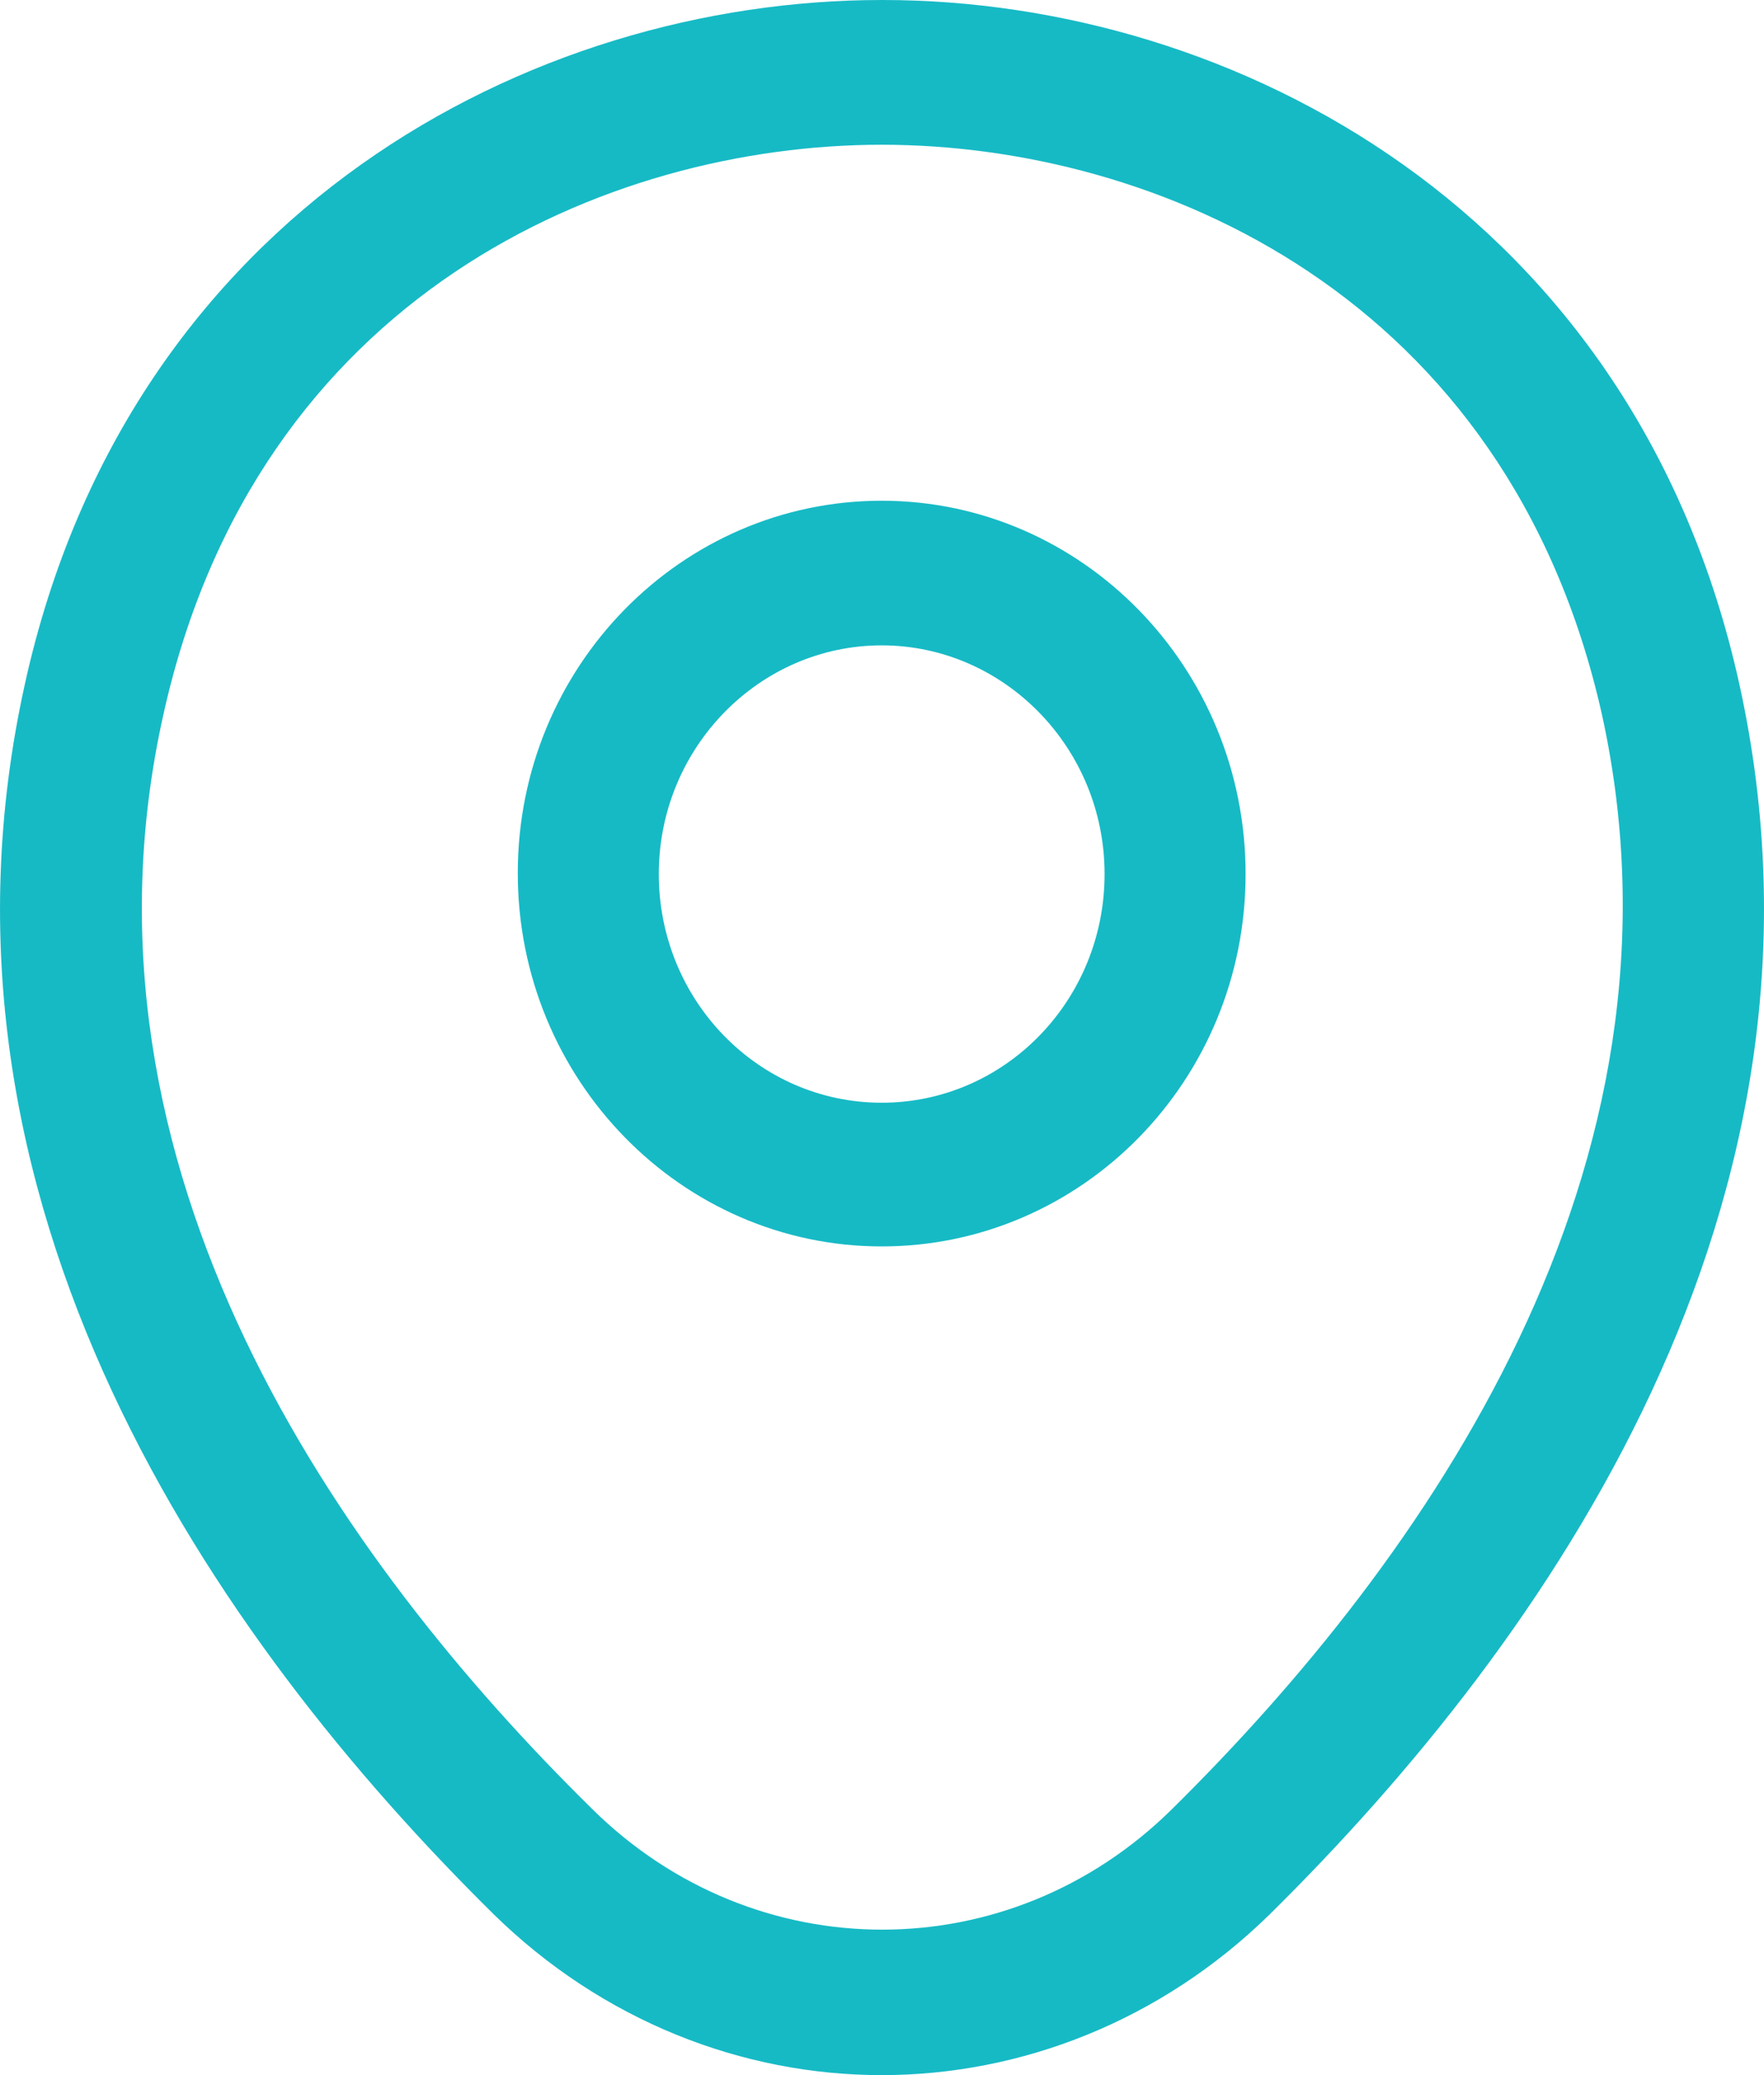
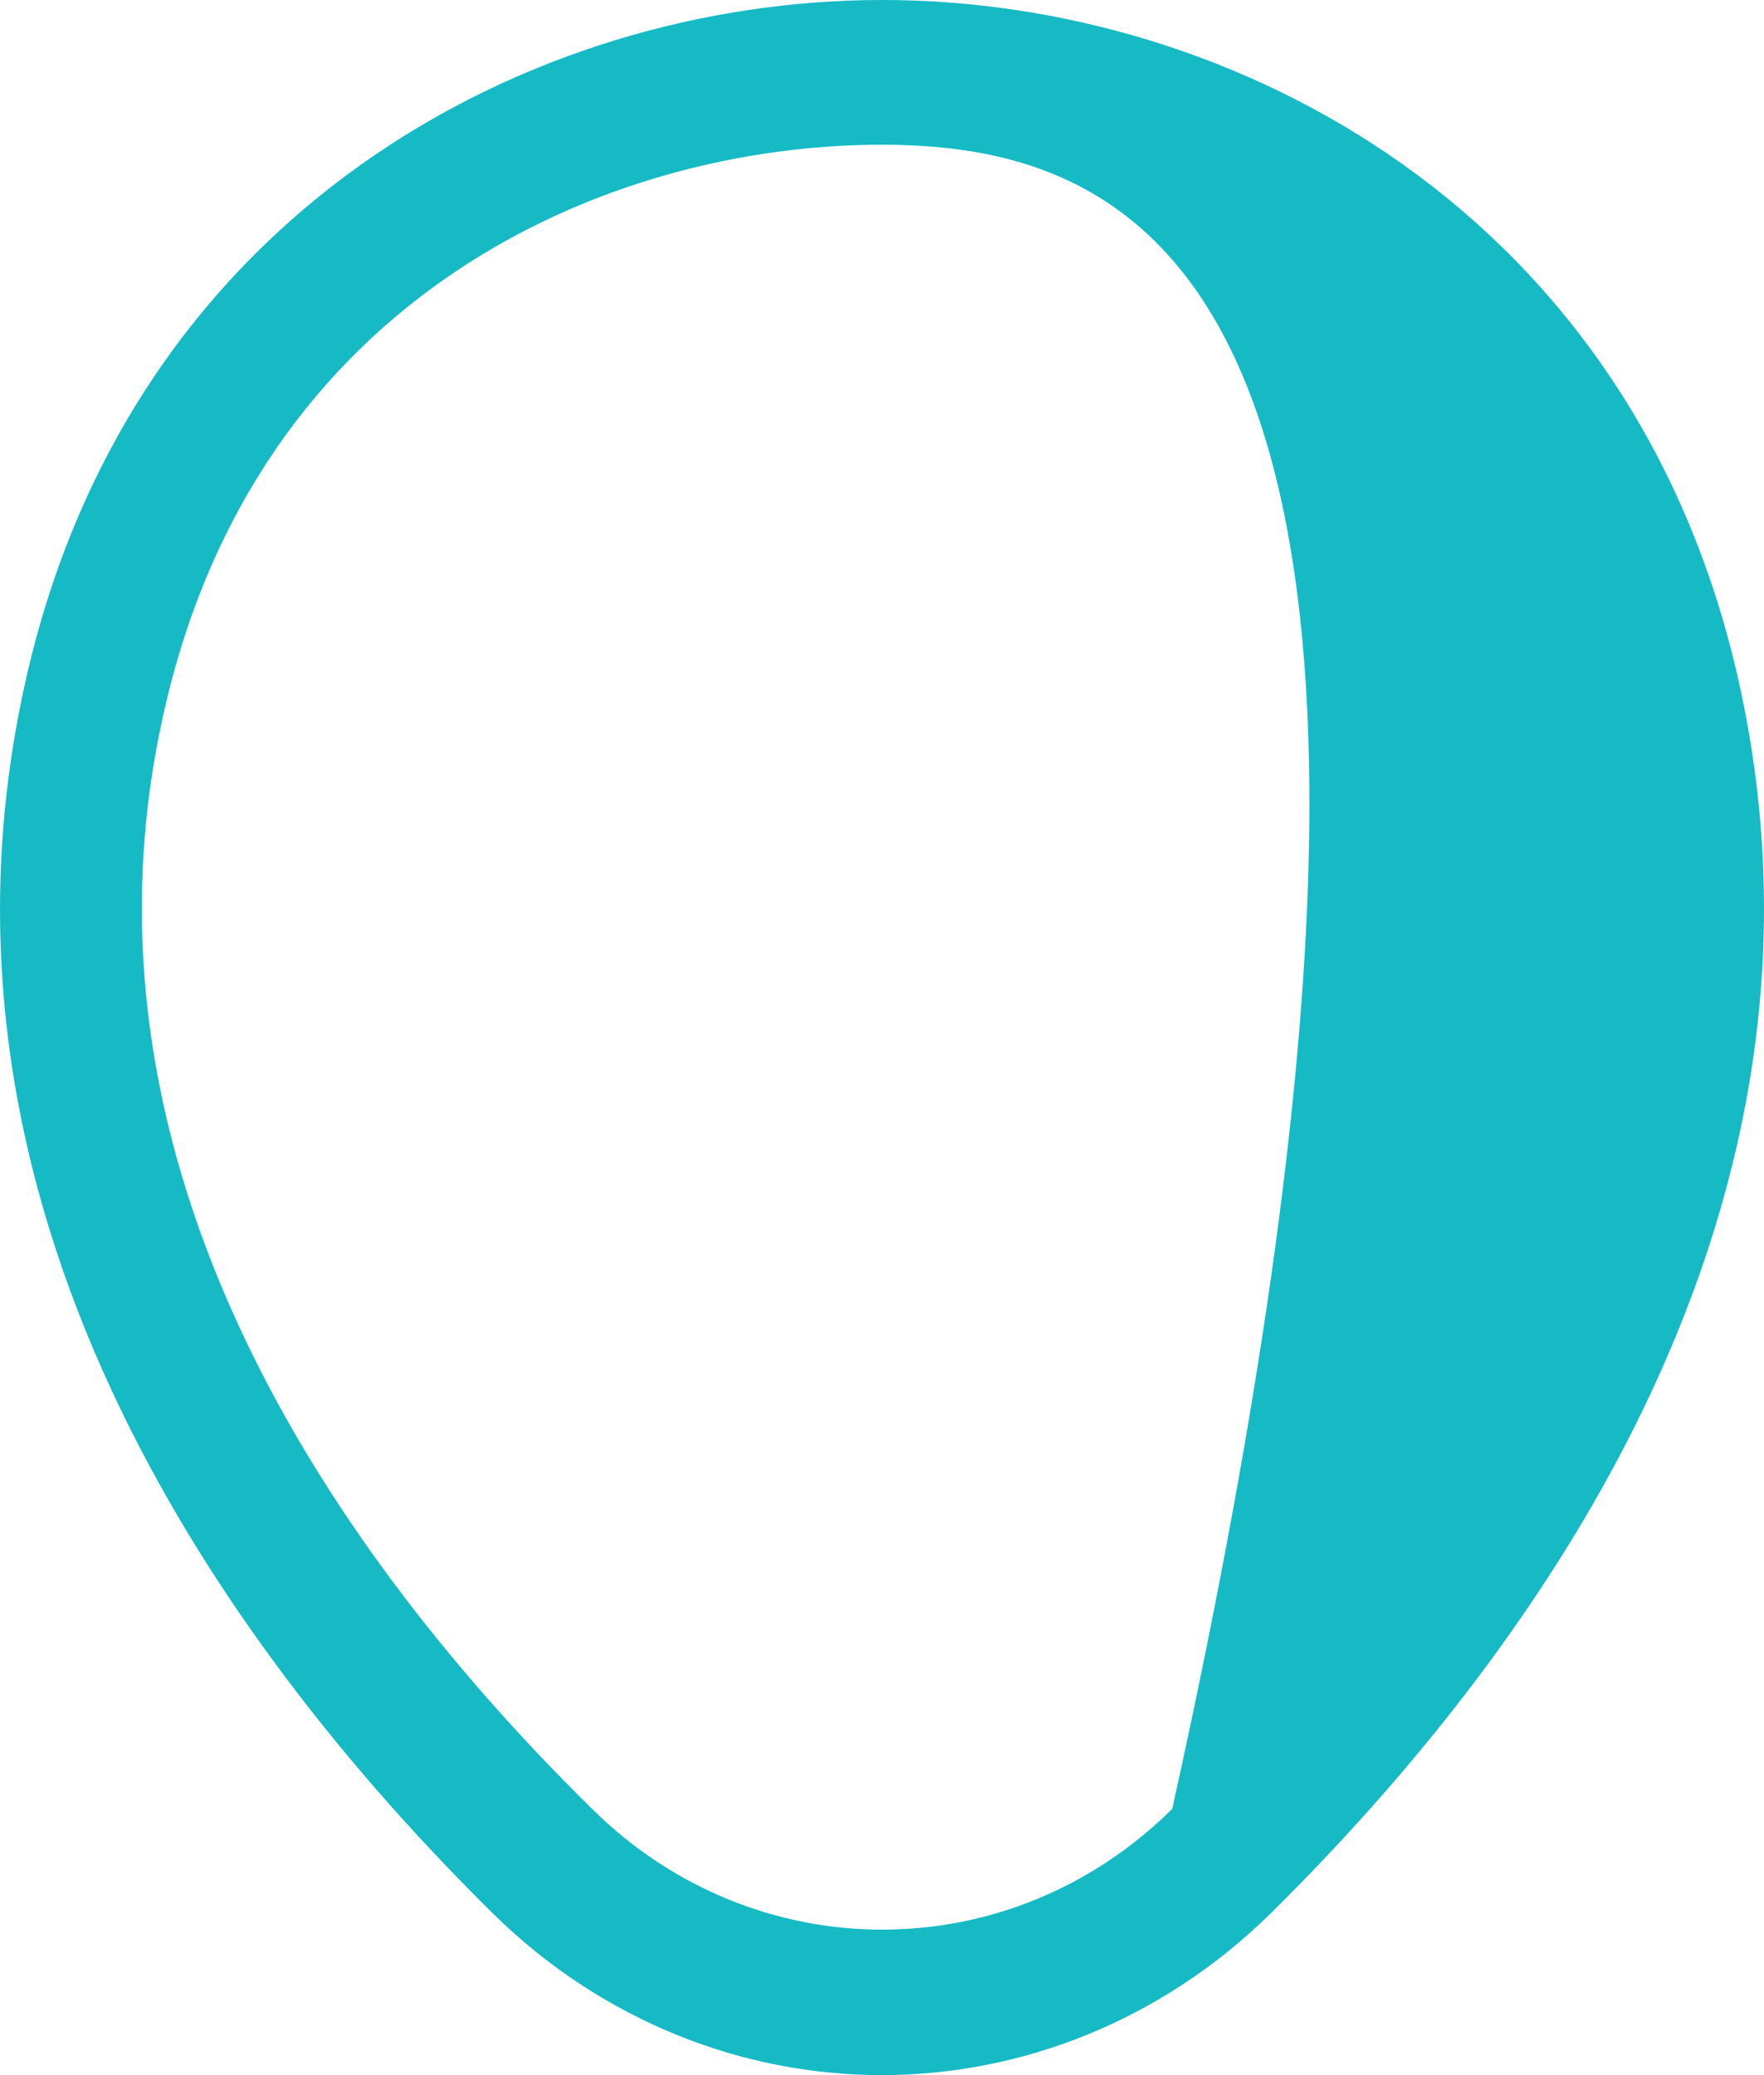
<svg xmlns="http://www.w3.org/2000/svg" width="17" height="20" viewBox="0 0 17 20" fill="none">
-   <path d="M8.497 12.013C6.567 12.013 4.99 10.404 4.99 8.415C4.99 6.425 6.567 4.826 8.497 4.826C10.427 4.826 12.004 6.434 12.004 8.424C12.004 10.414 10.427 12.013 8.497 12.013ZM8.497 6.22C7.319 6.22 6.349 7.206 6.349 8.424C6.349 9.642 7.31 10.628 8.497 10.628C9.684 10.628 10.645 9.642 10.645 8.424C10.645 7.206 9.675 6.22 8.497 6.22Z" fill="#16BAC5" />
-   <path d="M8.497 20C7.156 20 5.806 19.479 4.755 18.447C2.081 15.807 -0.873 11.595 0.242 6.583C1.248 2.036 5.117 0 8.497 0C8.497 0 8.497 0 8.506 0C11.886 0 15.756 2.036 16.762 6.592C17.867 11.604 14.913 15.807 12.24 18.447C11.189 19.479 9.838 20 8.497 20ZM8.497 1.395C5.86 1.395 2.471 2.836 1.574 6.89C0.595 11.269 3.277 15.044 5.706 17.434C7.274 18.986 9.73 18.986 11.297 17.434C13.717 15.044 16.399 11.269 15.439 6.89C14.533 2.836 11.134 1.395 8.497 1.395Z" fill="#16BAC5" />
+   <path d="M8.497 20C7.156 20 5.806 19.479 4.755 18.447C2.081 15.807 -0.873 11.595 0.242 6.583C1.248 2.036 5.117 0 8.497 0C8.497 0 8.497 0 8.506 0C11.886 0 15.756 2.036 16.762 6.592C17.867 11.604 14.913 15.807 12.24 18.447C11.189 19.479 9.838 20 8.497 20ZM8.497 1.395C5.86 1.395 2.471 2.836 1.574 6.89C0.595 11.269 3.277 15.044 5.706 17.434C7.274 18.986 9.73 18.986 11.297 17.434C14.533 2.836 11.134 1.395 8.497 1.395Z" fill="#16BAC5" />
</svg>